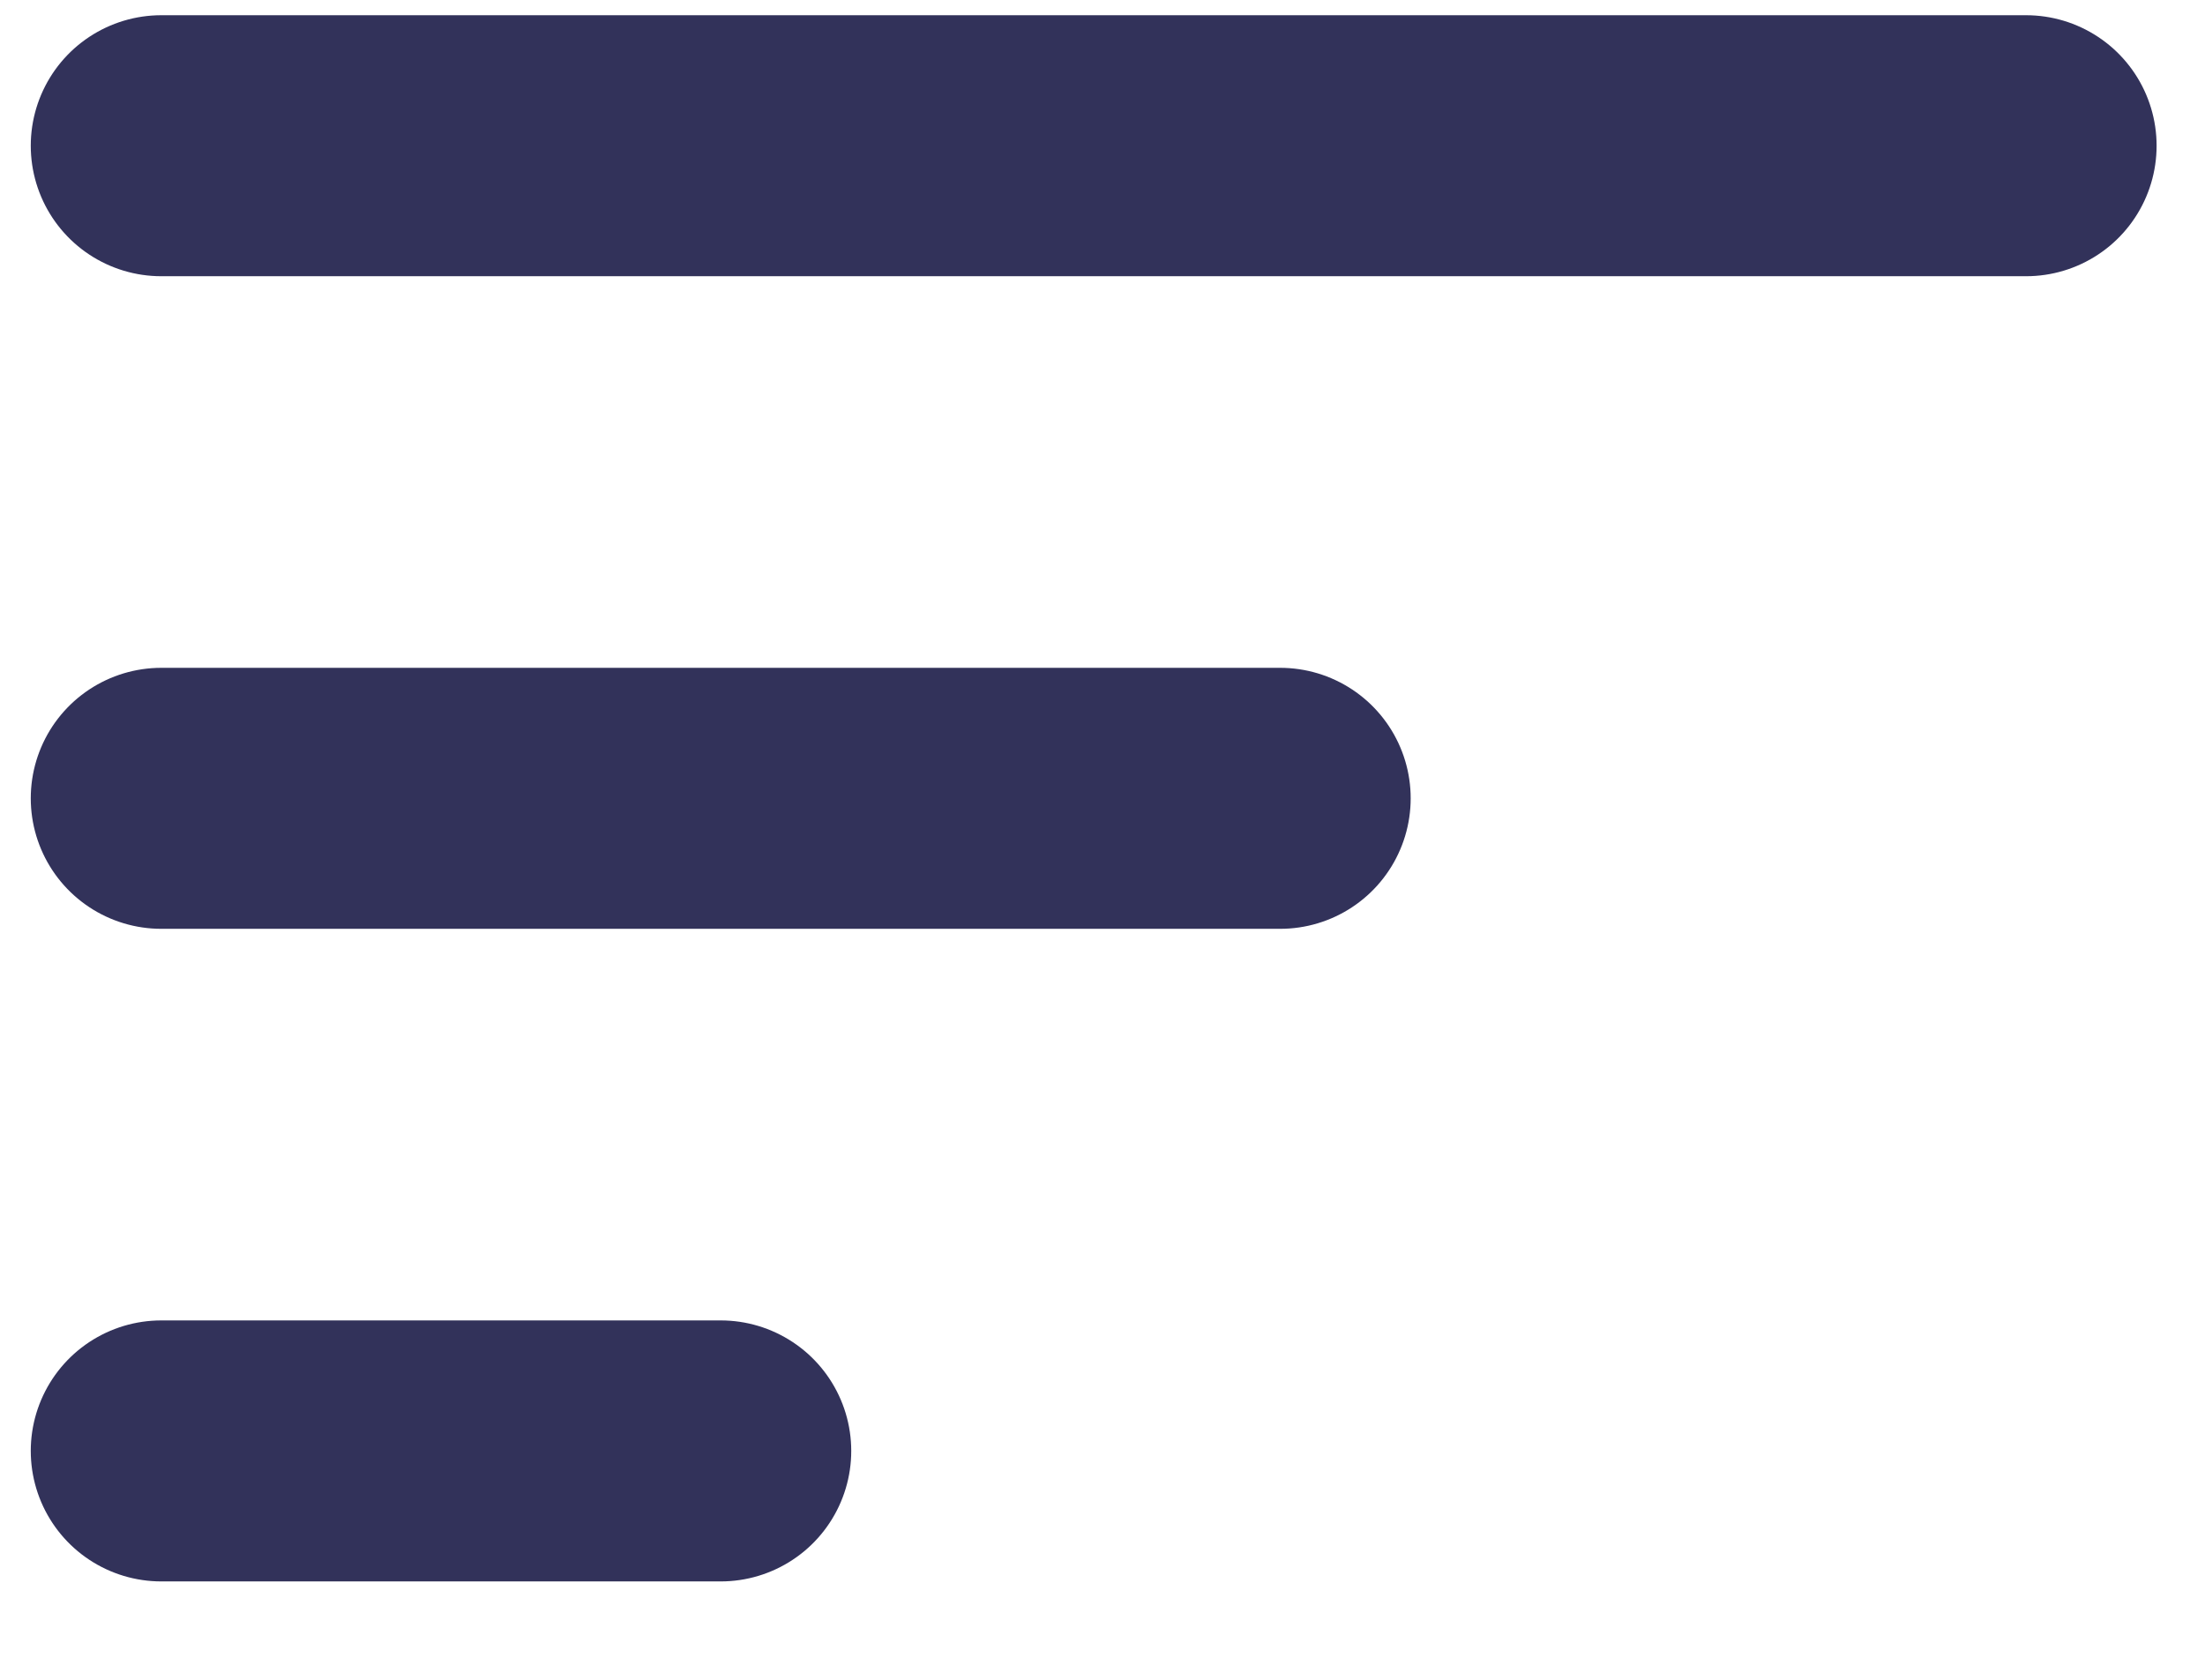
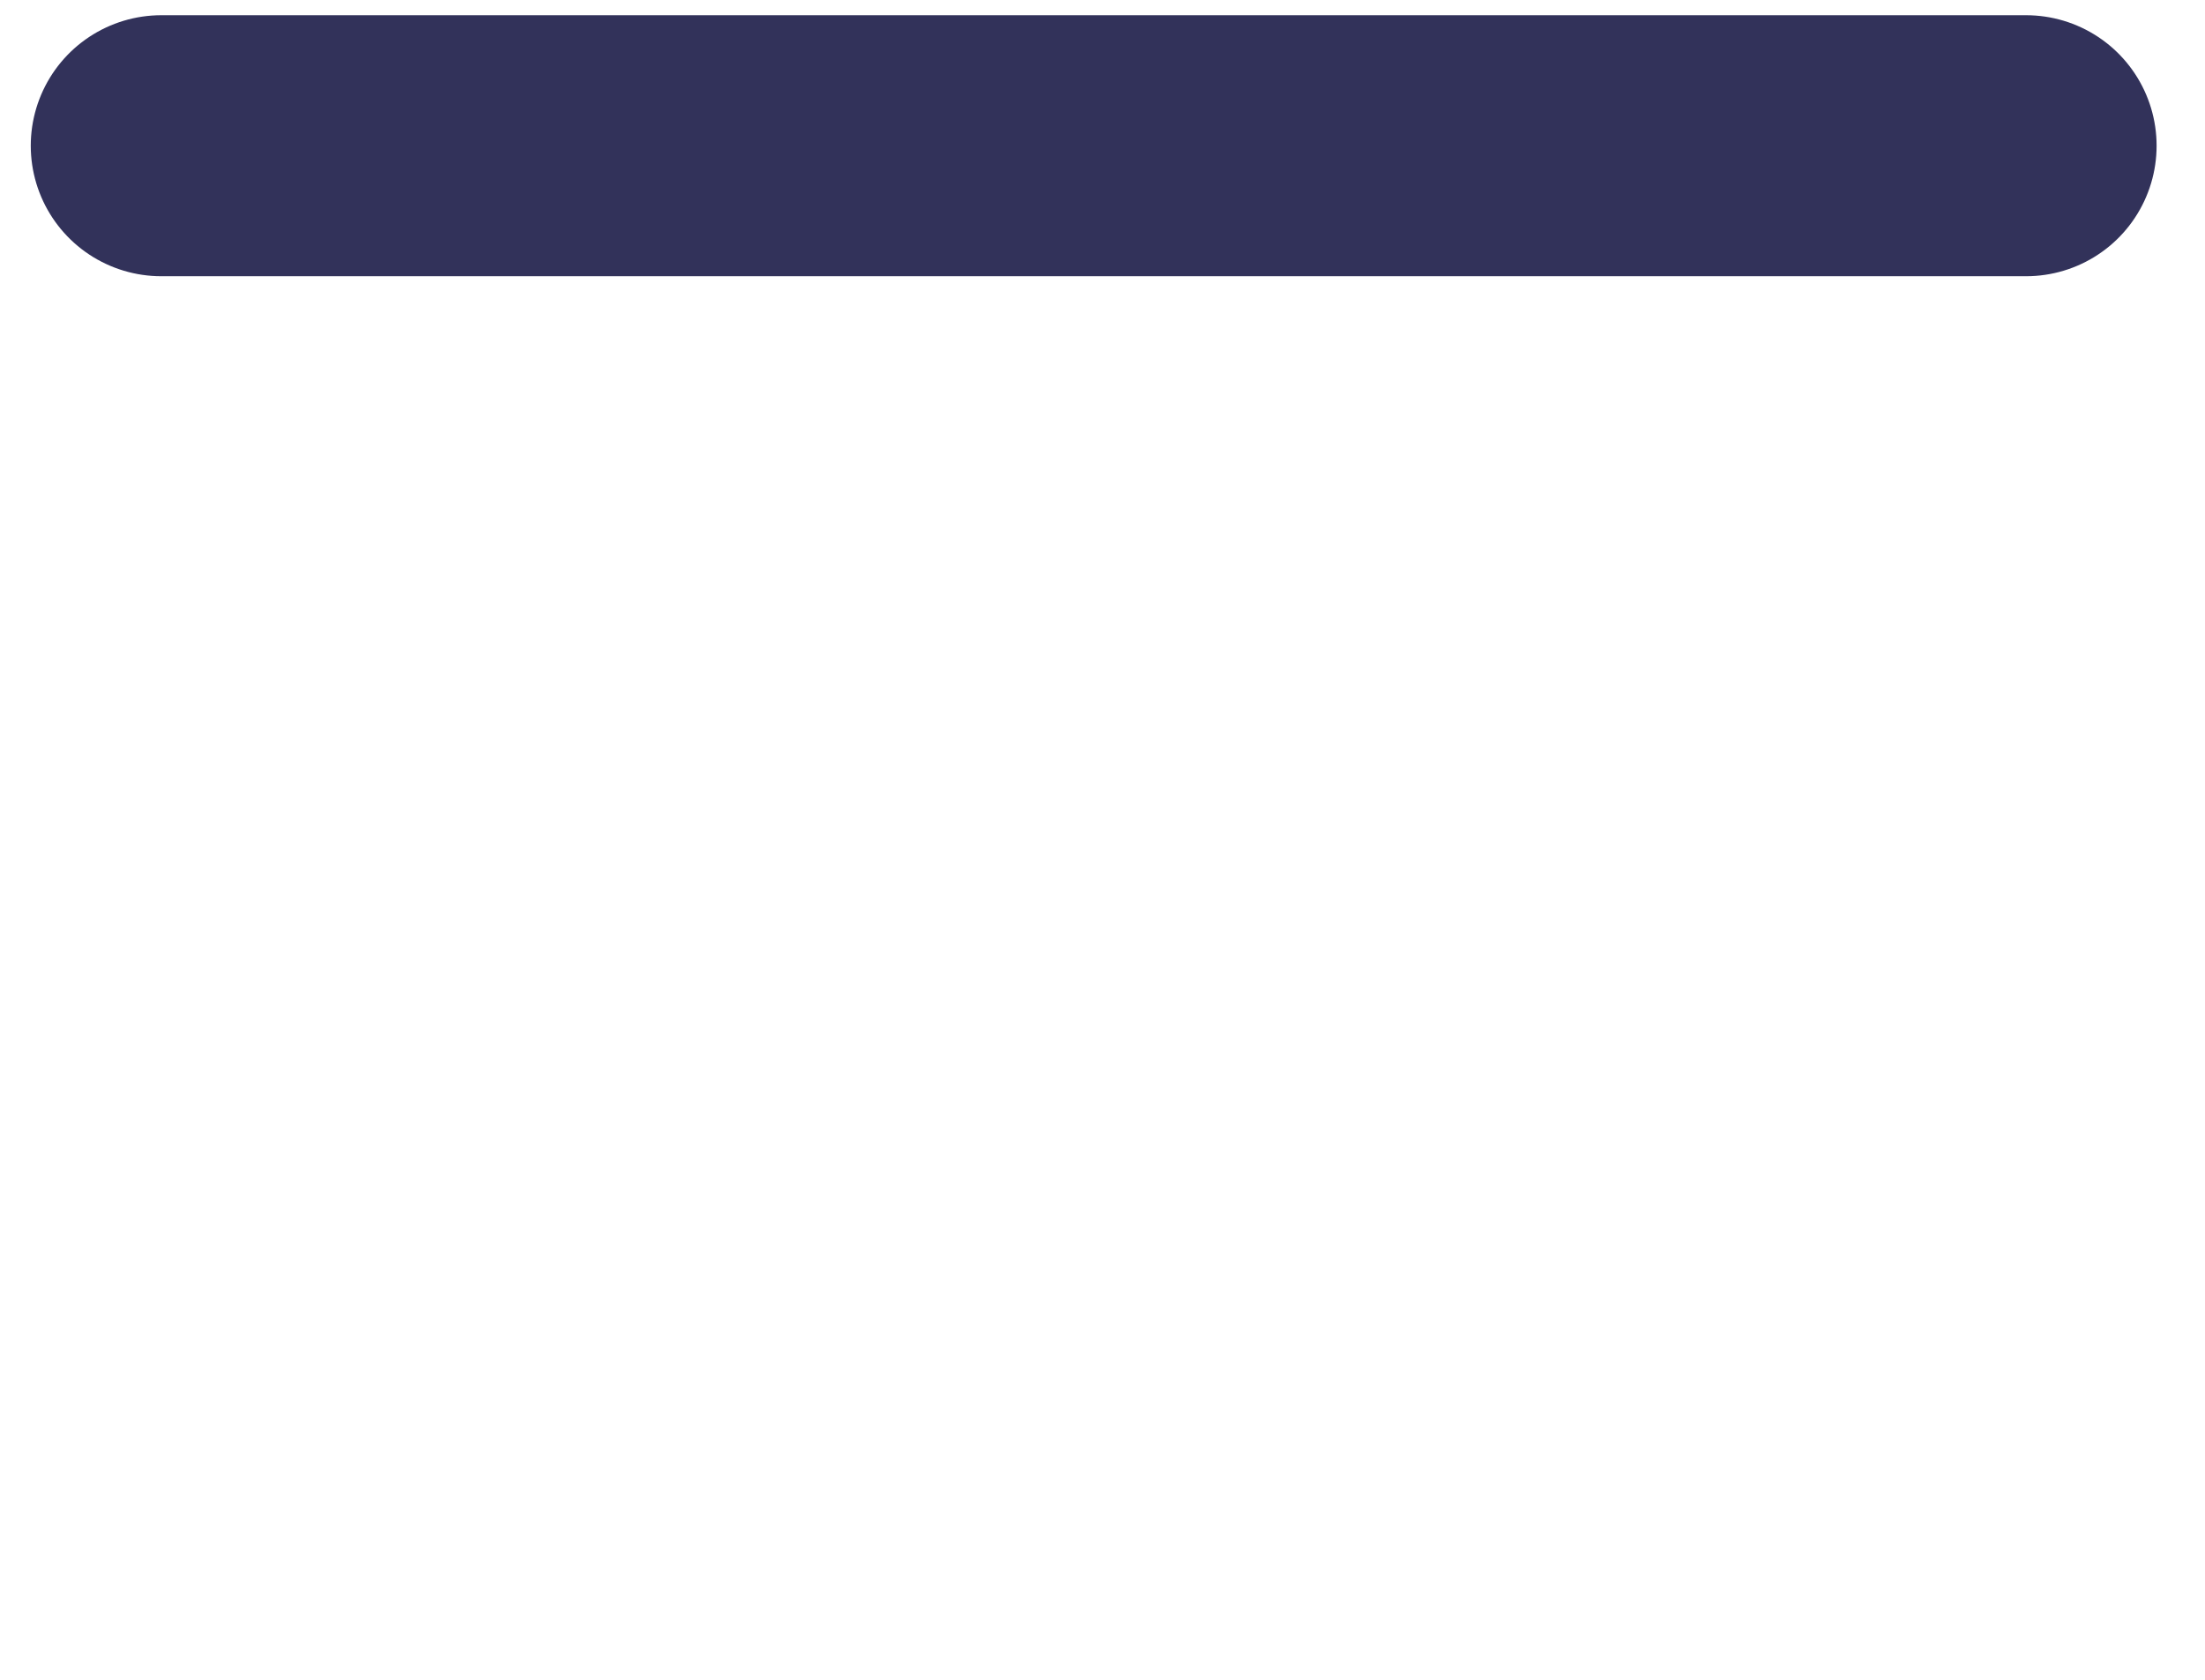
<svg xmlns="http://www.w3.org/2000/svg" width="21px" height="16px" viewBox="0 0 21 16" version="1.1">
  <title>Group 16</title>
  <g id="Page-1" stroke="none" stroke-width="1" fill="none" fill-rule="evenodd" stroke-linecap="round">
    <g id="Artboard-Copy-8" transform="translate(-92, -442)" stroke="#32325A" stroke-width="2.486">
      <g id="Group-9" transform="translate(74, 387)">
        <g id="Group-11" transform="translate(19.536, 47.064)">
          <g id="Group-10" transform="translate(0, 4.44)">
            <g id="Group-16" transform="translate(0, 4.44)">
              <line x1="1.8189894e-12" y1="0.444" x2="17.76" y2="0.444" id="Line-5" />
-               <line x1="1.8189894e-12" y1="6.66" x2="10.656" y2="6.66" id="Line-5-Copy" />
-               <line x1="0" y1="12.876" x2="5.328" y2="12.876" id="Line-5-Copy-2" />
            </g>
          </g>
        </g>
      </g>
    </g>
  </g>
</svg>